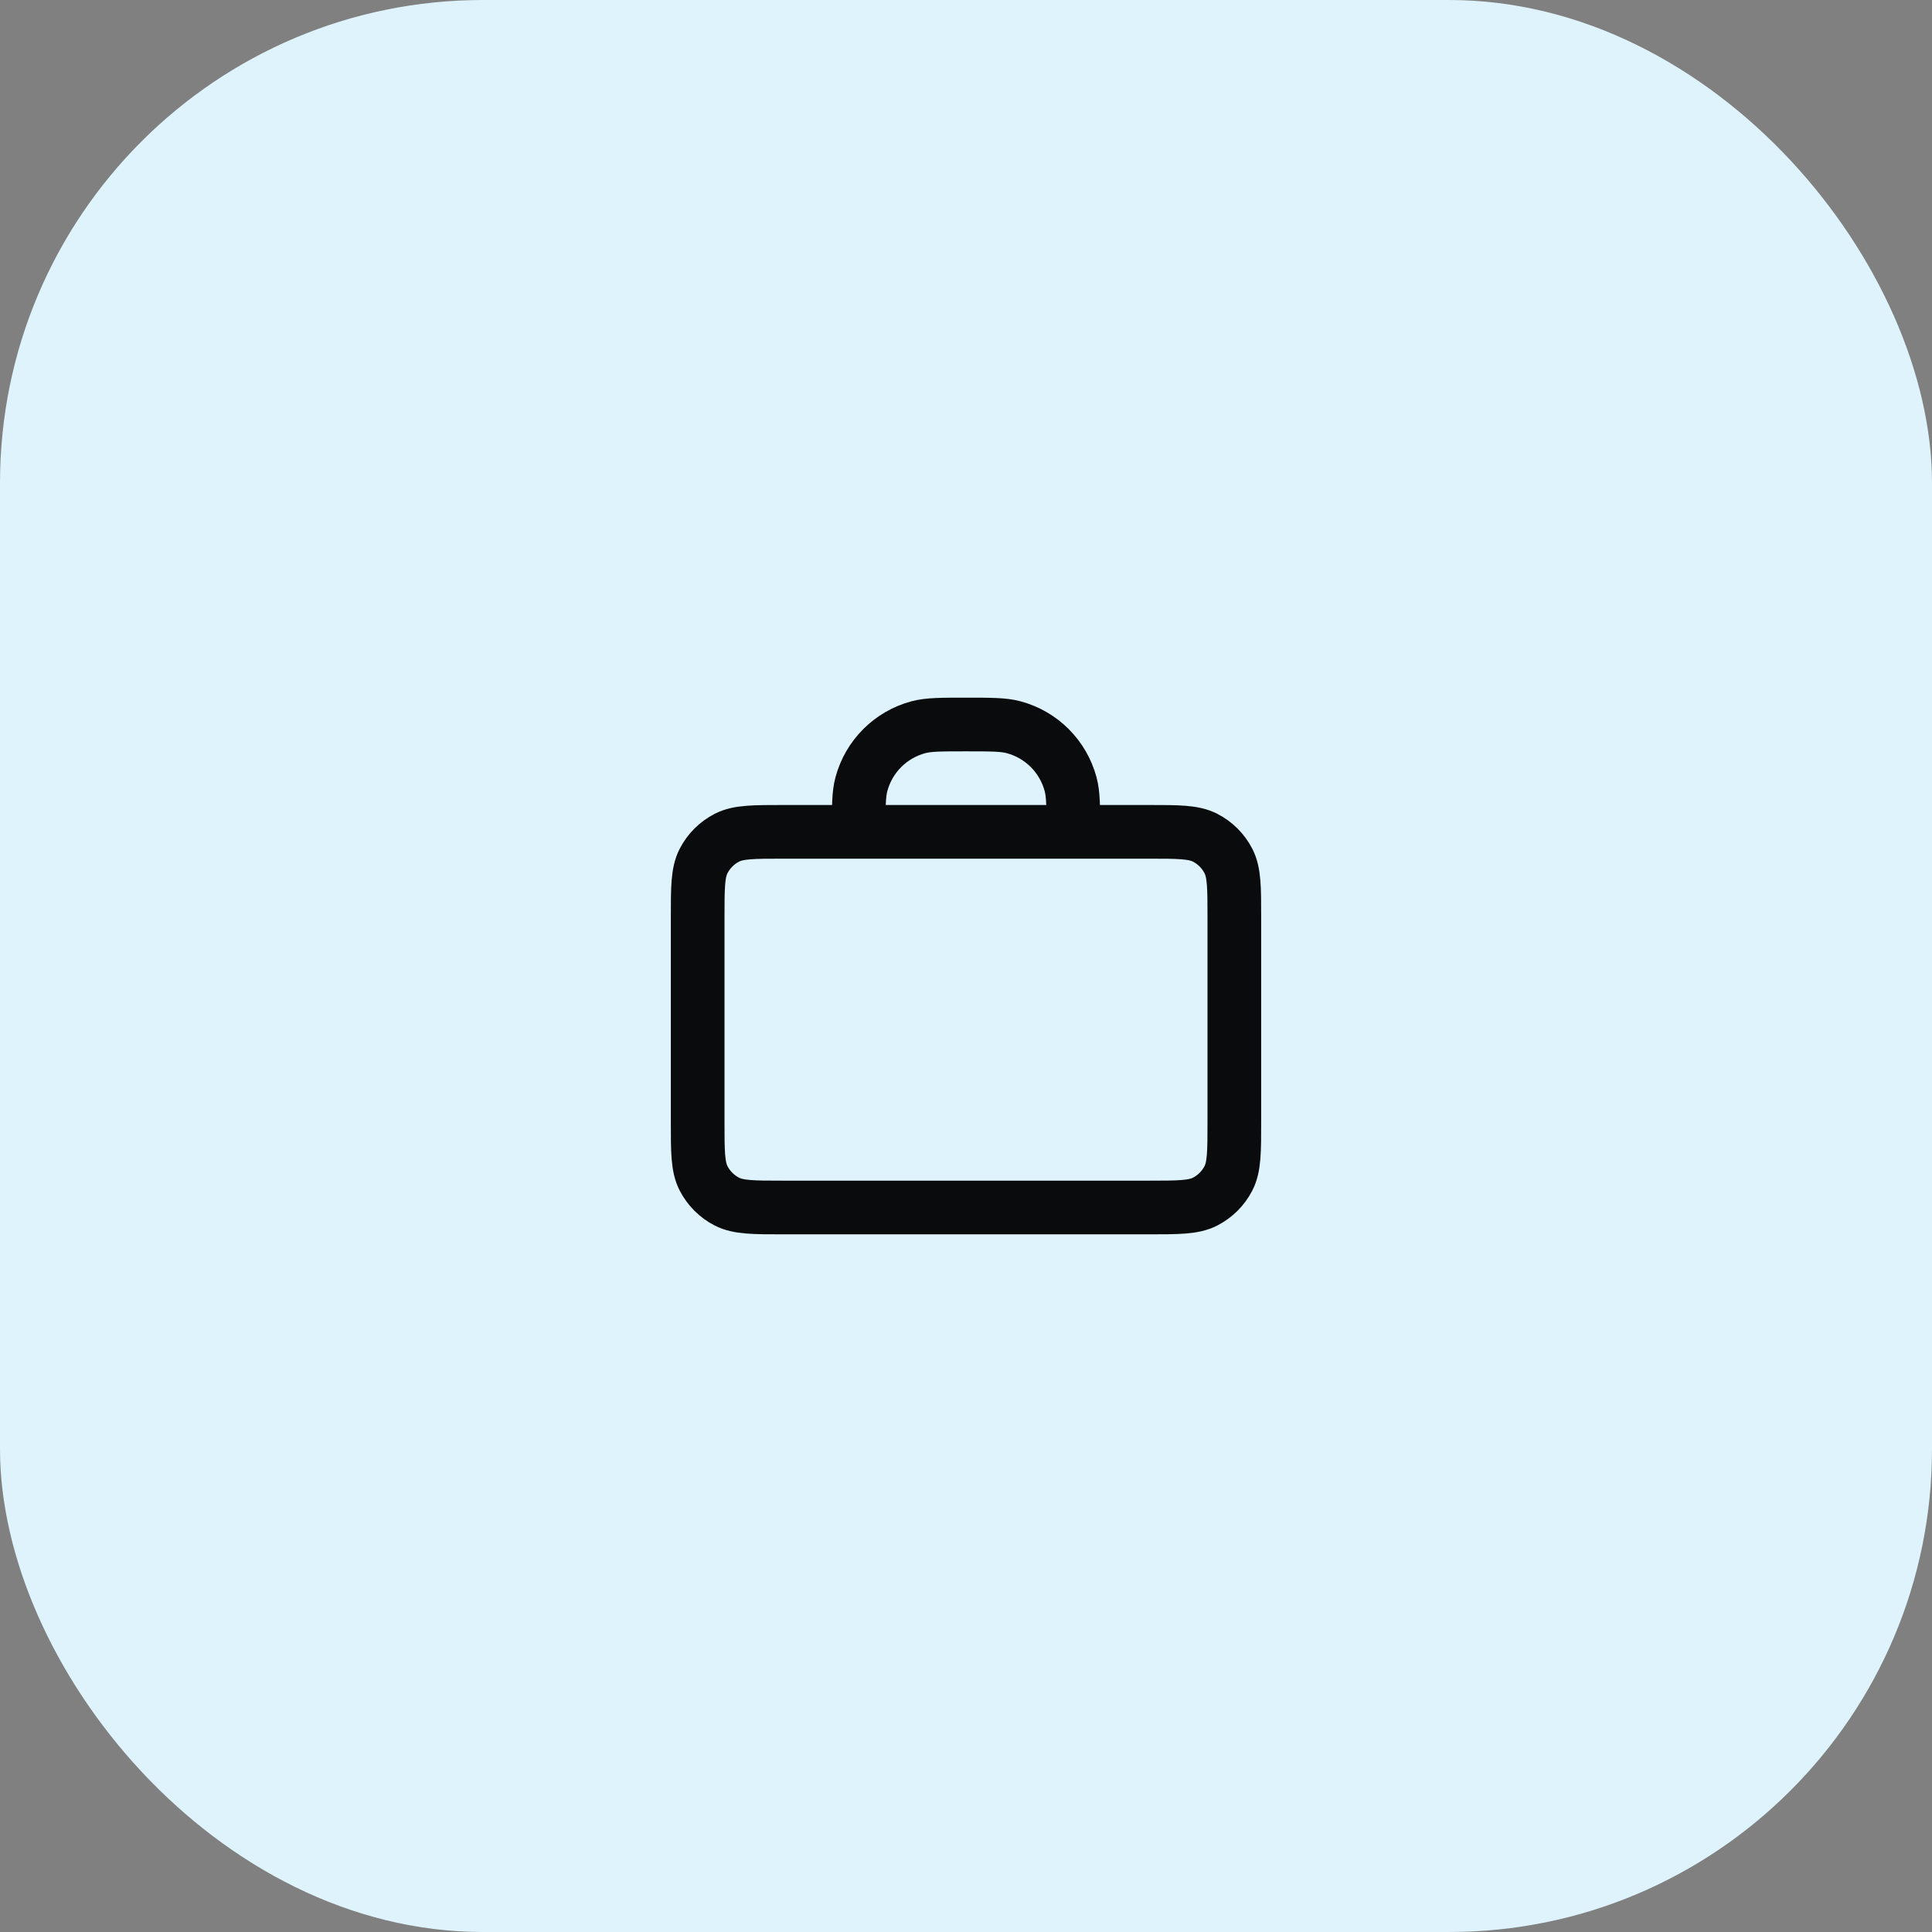
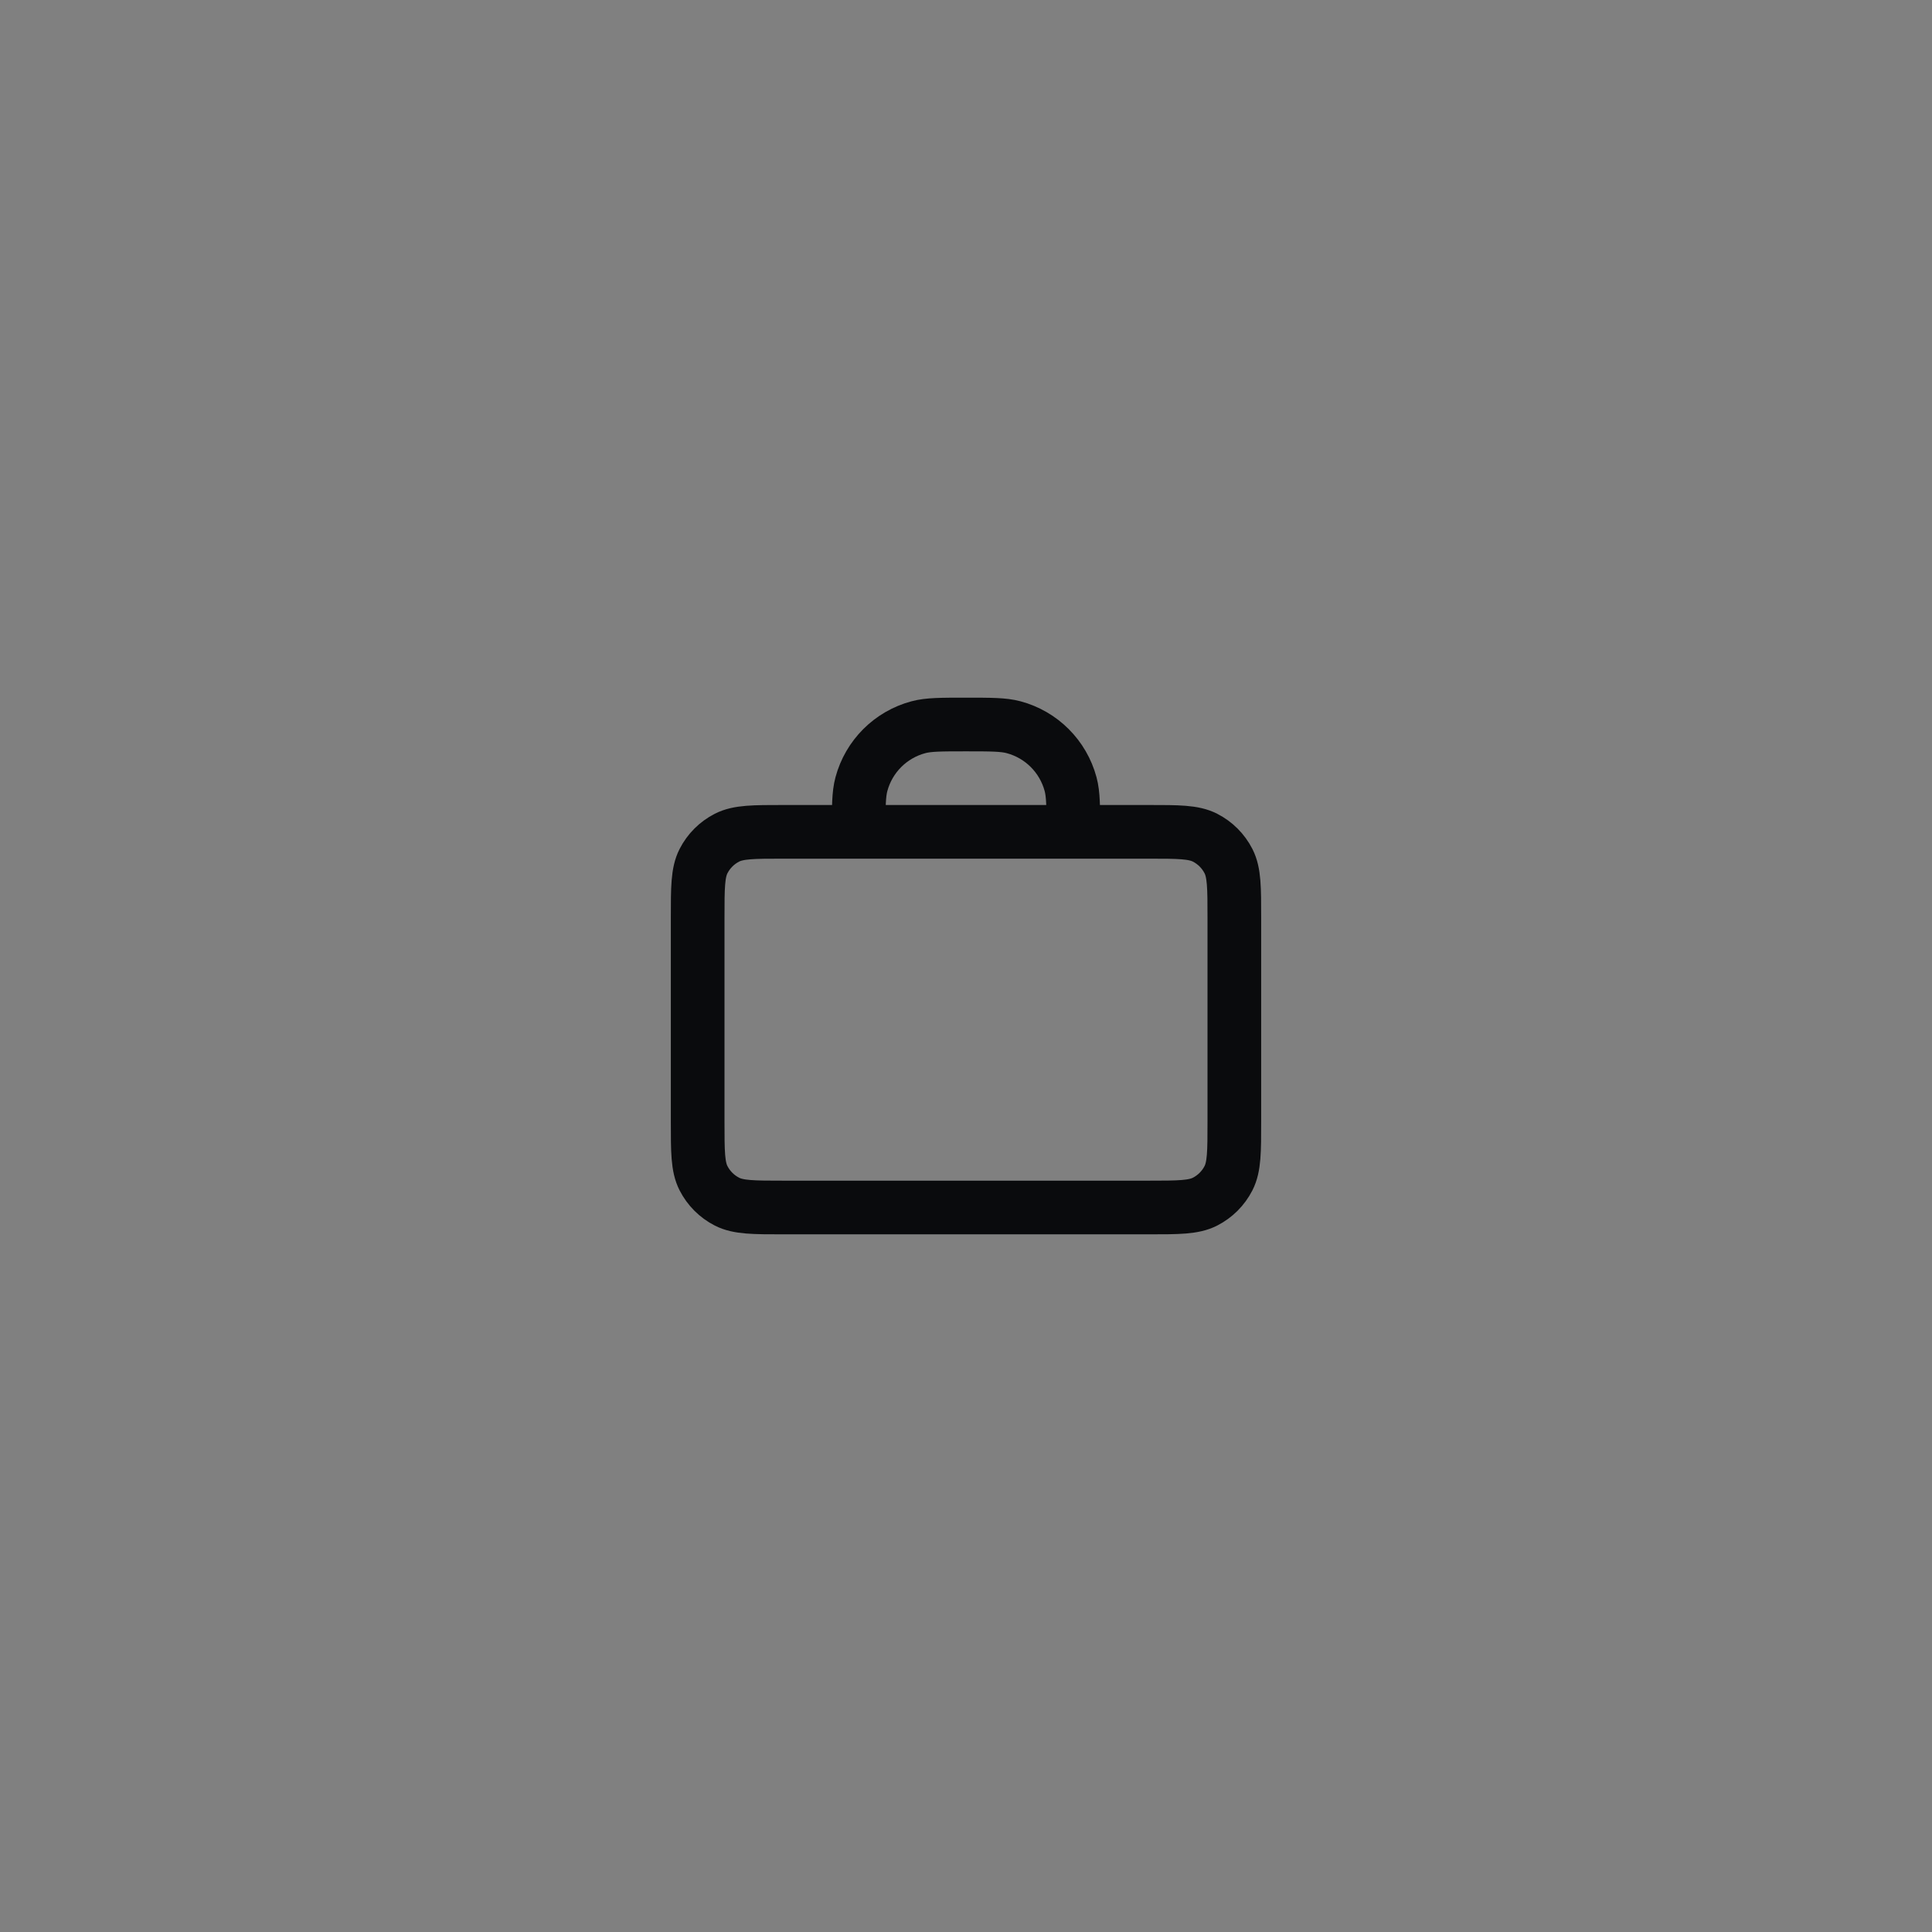
<svg xmlns="http://www.w3.org/2000/svg" width="72" height="72" viewBox="0 0 72 72" fill="none">
  <rect x="0" y="0" width="72" height="72" fill="#808080" stroke="none" />
-   <rect width="72" height="72" rx="18" fill="#DEF3FC" />
  <path d="M40 31C40 30.07 40 29.605 39.898 29.224C39.62 28.188 38.812 27.38 37.776 27.102C37.395 27 36.93 27 36 27C35.07 27 34.605 27 34.224 27.102C33.188 27.38 32.38 28.188 32.102 29.224C32 29.605 32 30.07 32 31M29.2 45H42.8C43.92 45 44.48 45 44.908 44.782C45.284 44.59 45.59 44.284 45.782 43.908C46 43.48 46 42.92 46 41.8V34.2C46 33.08 46 32.52 45.782 32.092C45.59 31.716 45.284 31.41 44.908 31.218C44.48 31 43.92 31 42.8 31H29.2C28.08 31 27.52 31 27.092 31.218C26.716 31.41 26.41 31.716 26.218 32.092C26 32.52 26 33.08 26 34.2V41.8C26 42.92 26 43.48 26.218 43.908C26.41 44.284 26.716 44.59 27.092 44.782C27.52 45 28.08 45 29.2 45Z" stroke="#0A0B0D" stroke-width="2" stroke-linecap="round" stroke-linejoin="round" />
</svg>